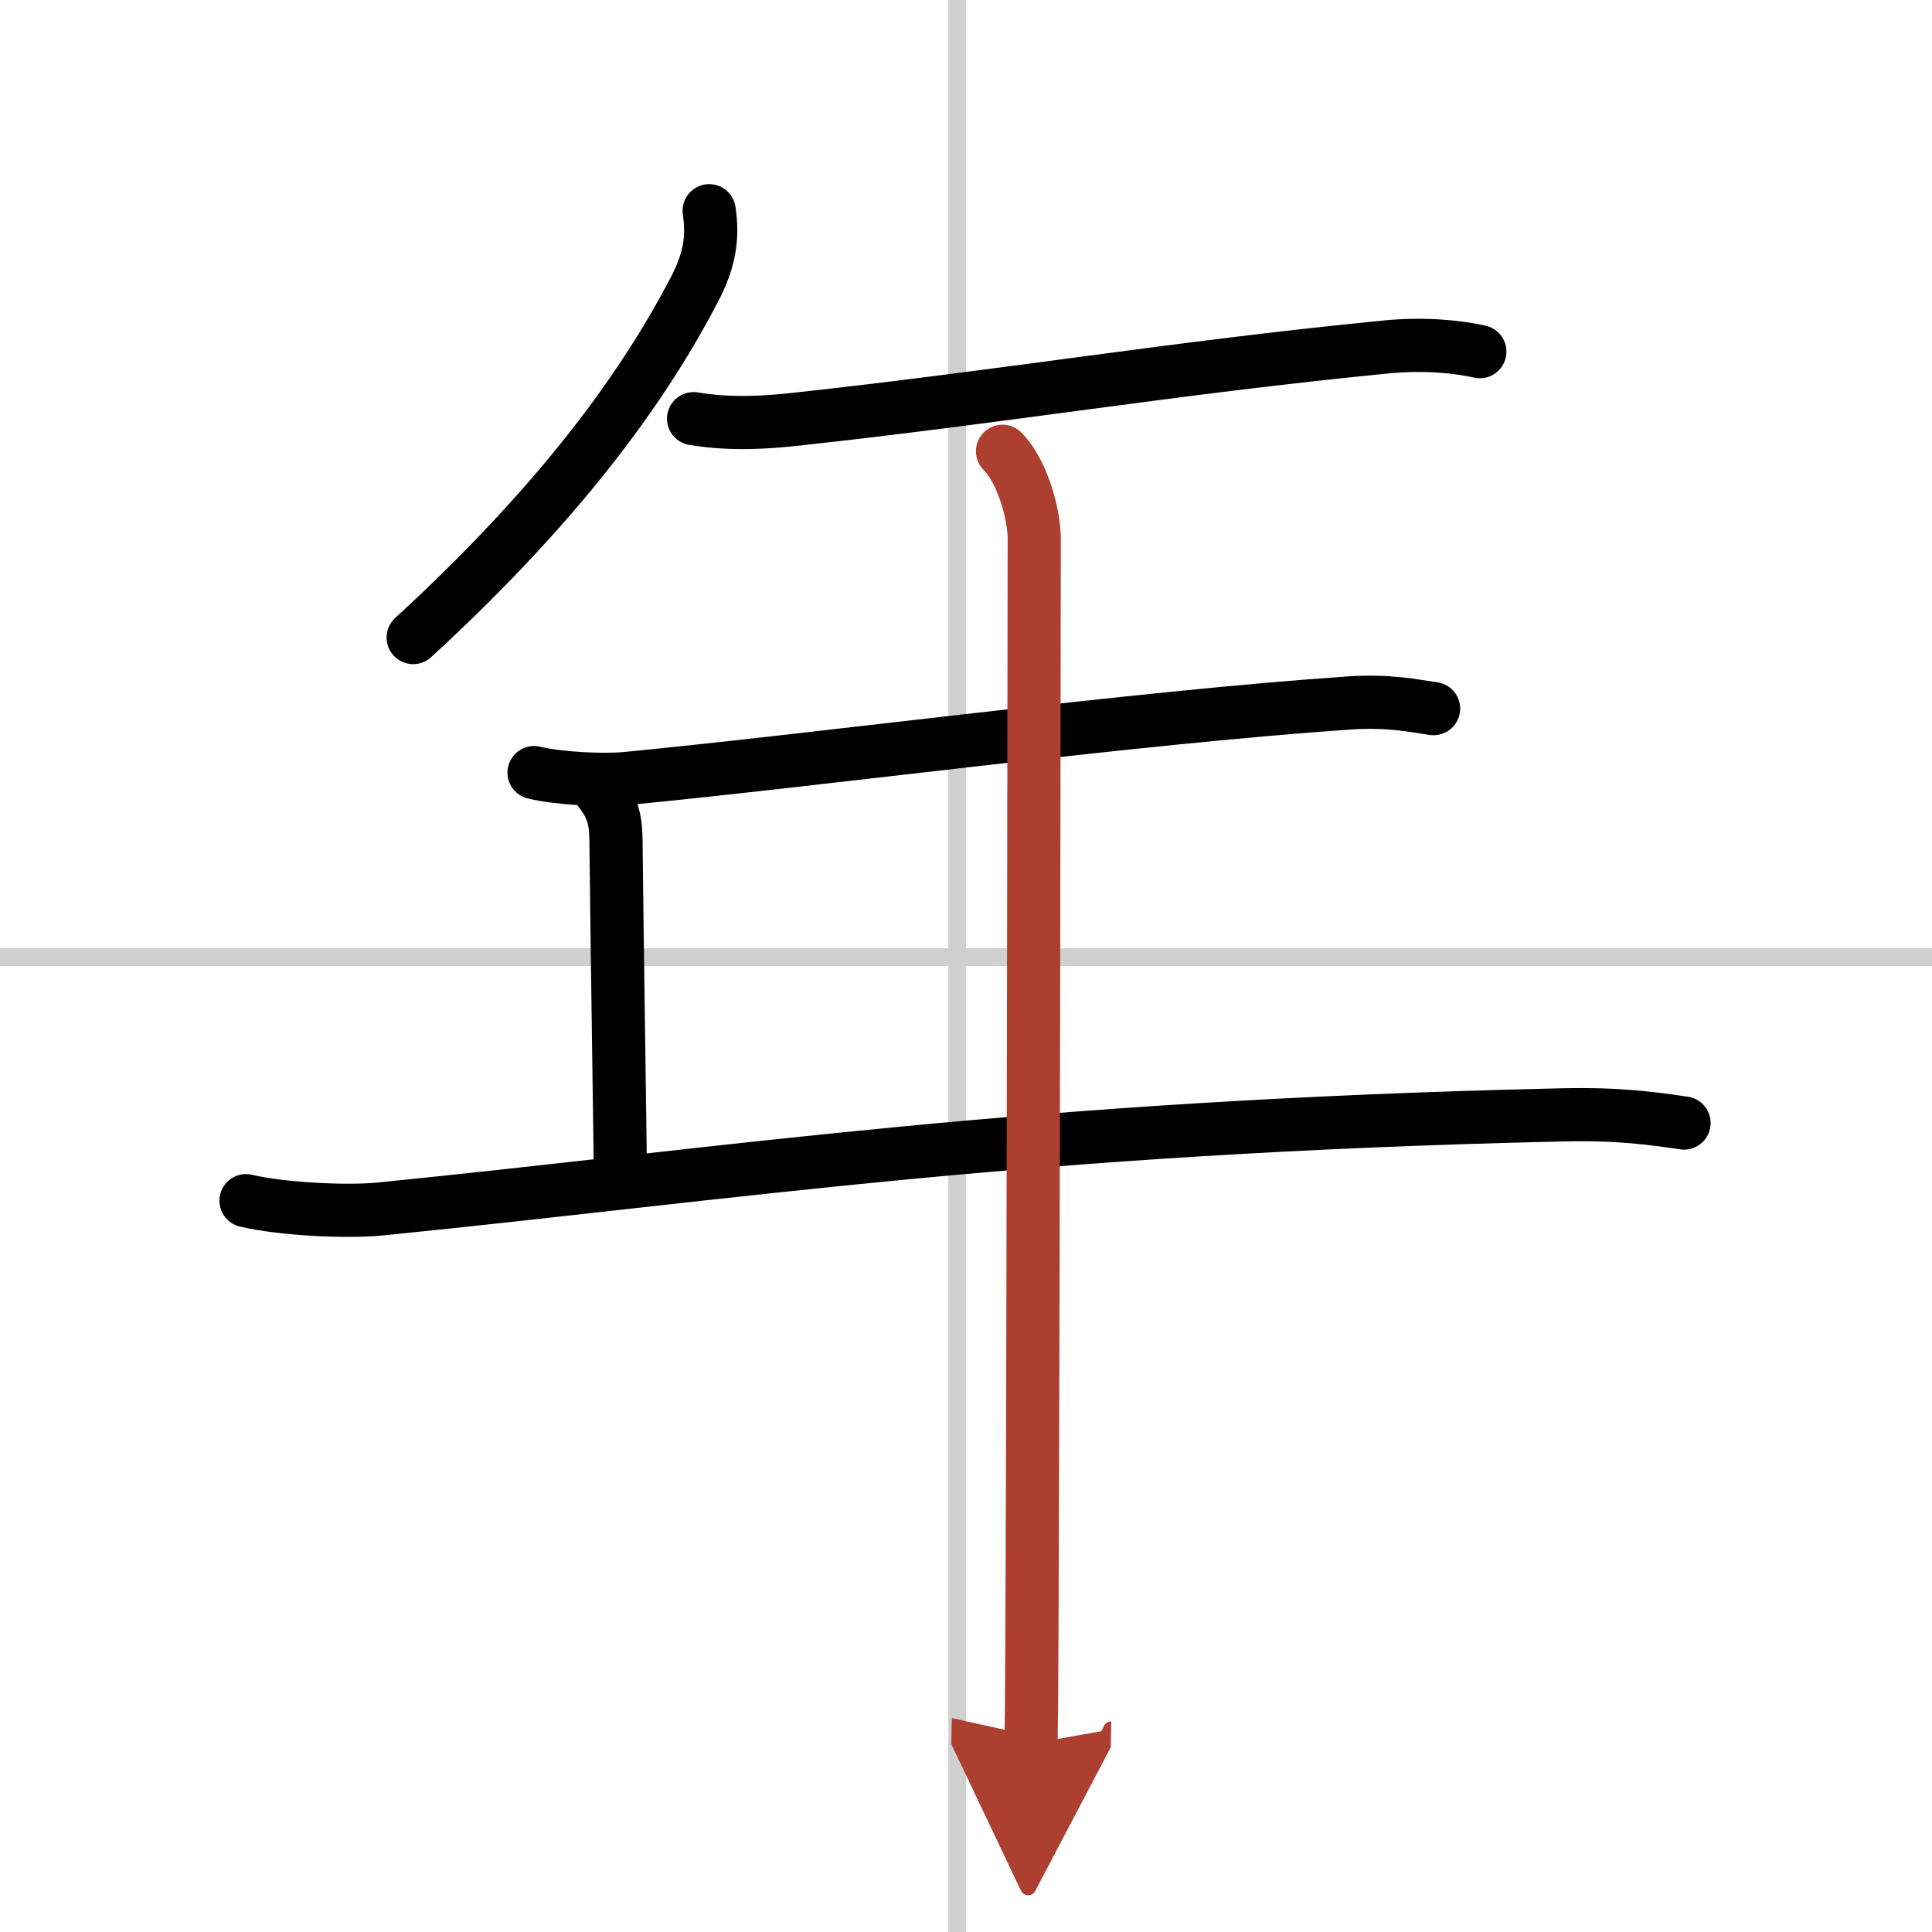
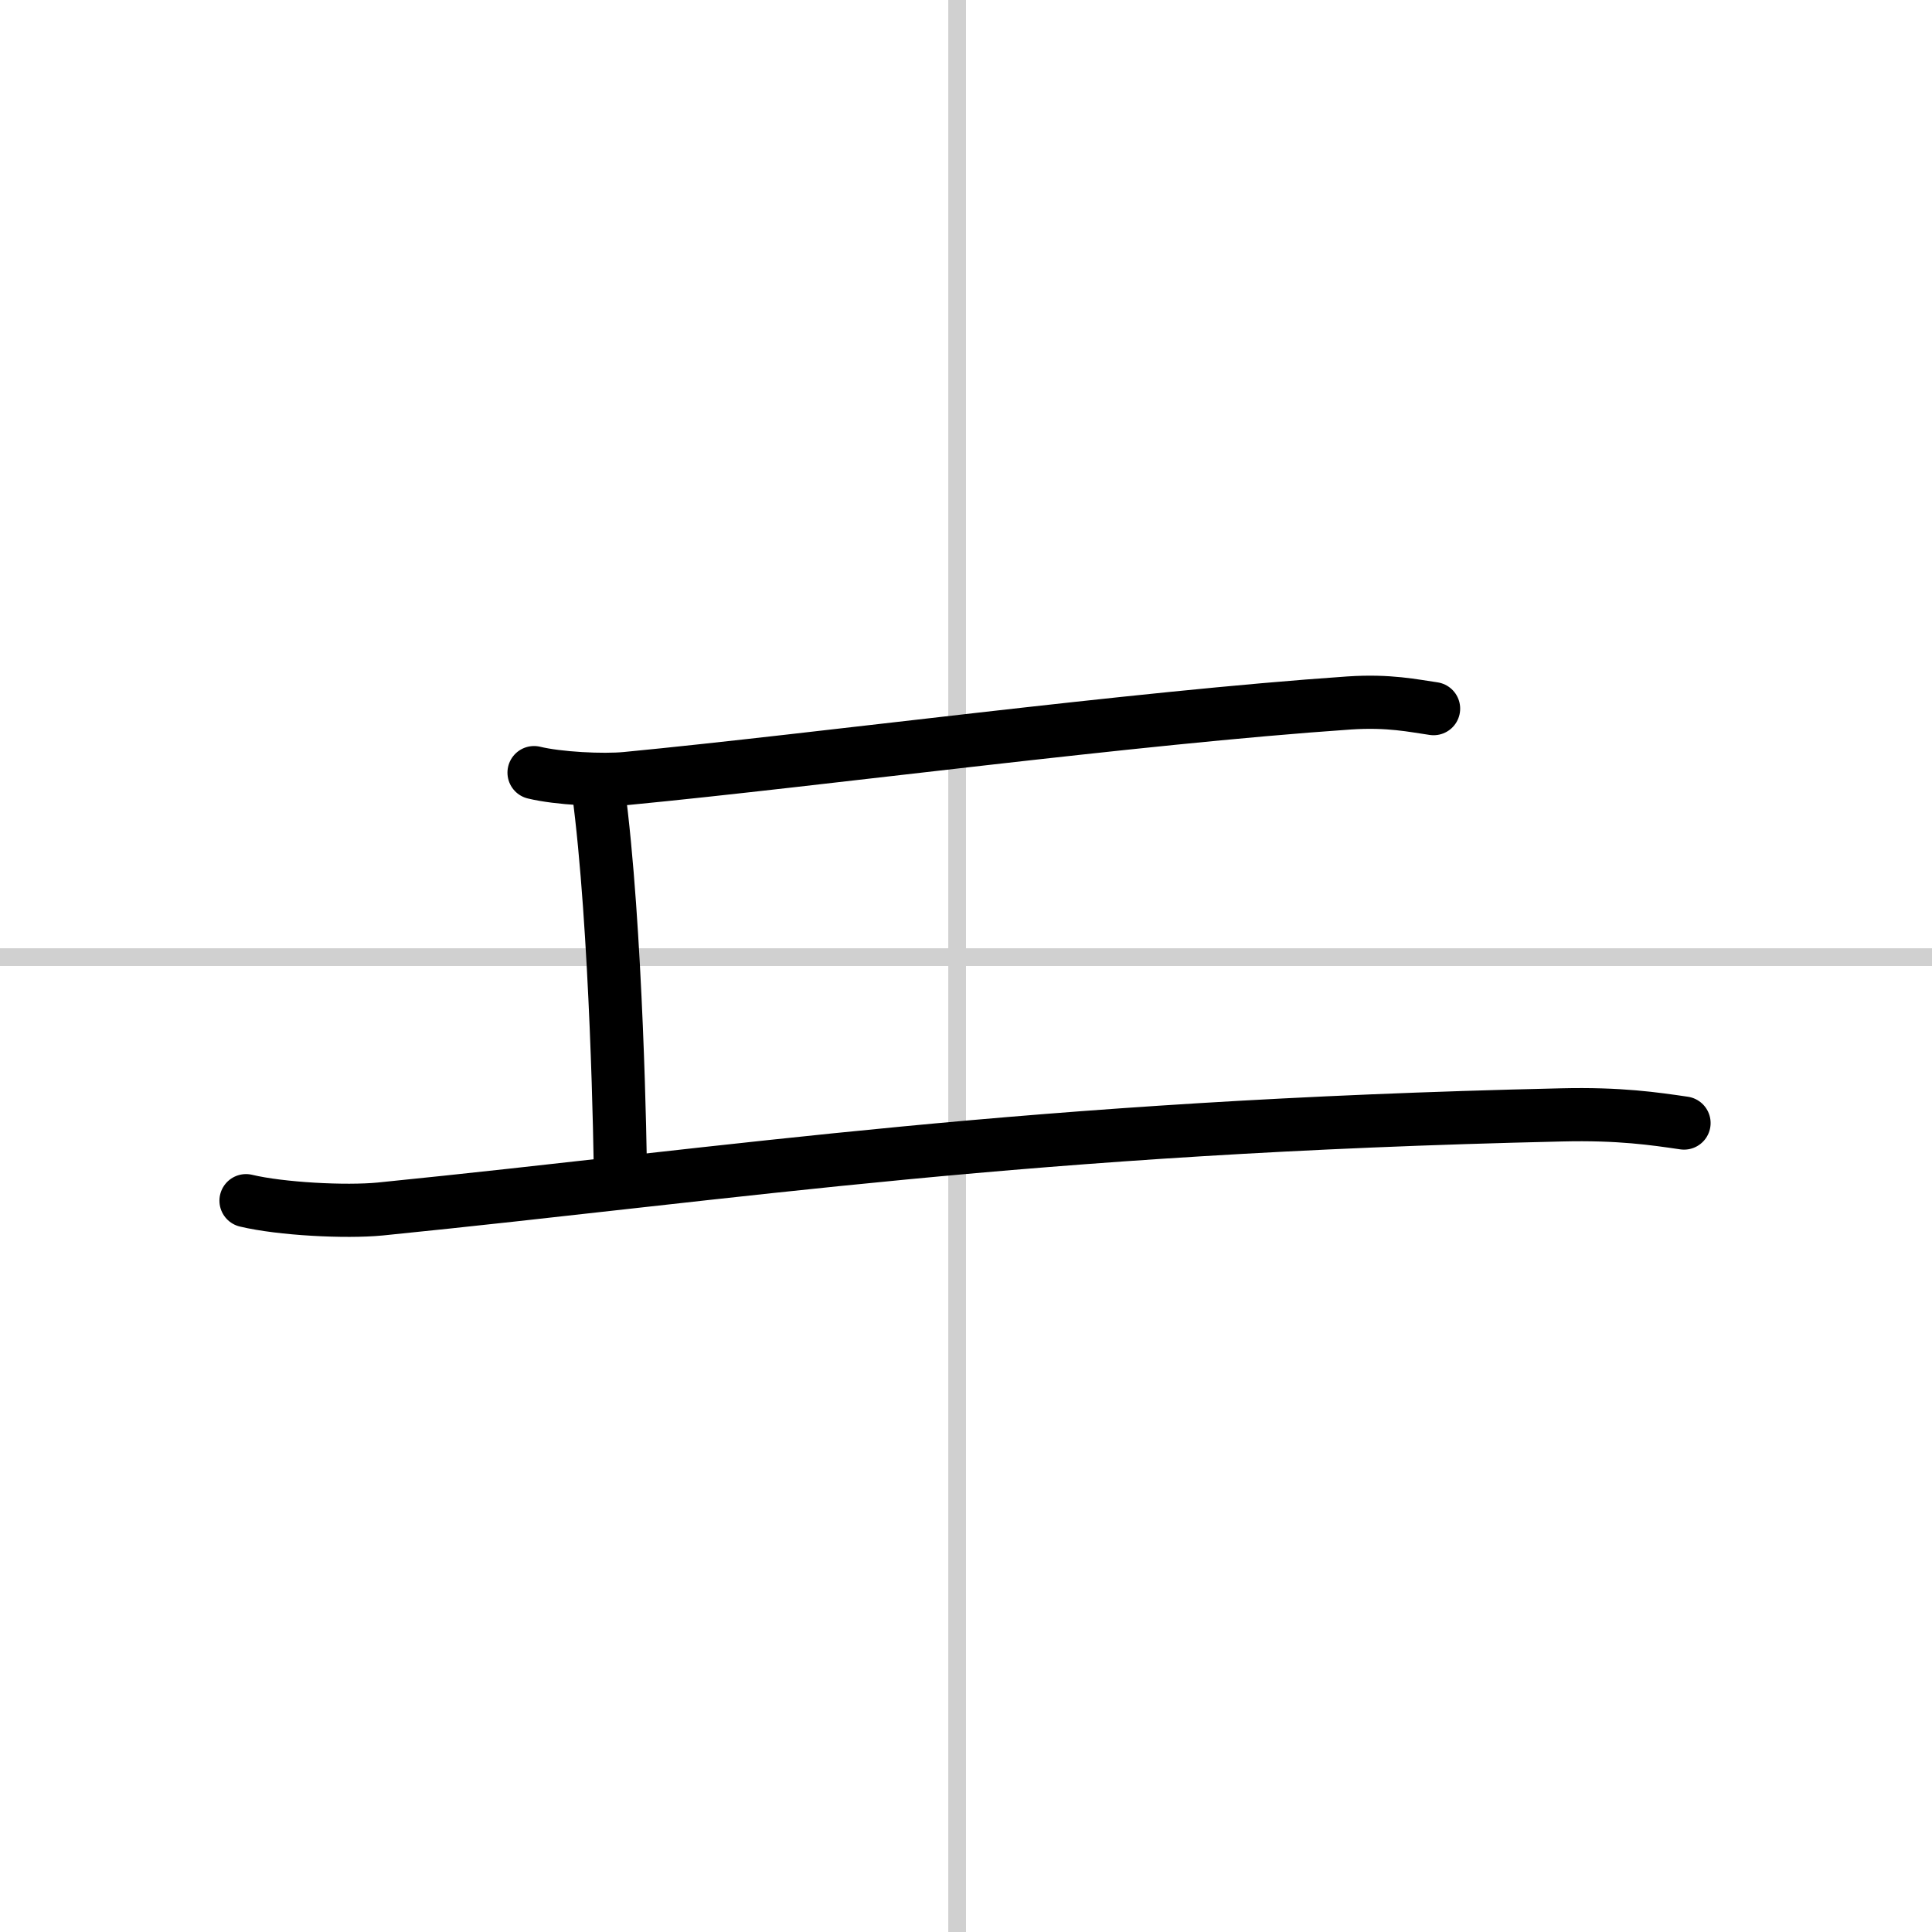
<svg xmlns="http://www.w3.org/2000/svg" width="400" height="400" viewBox="0 0 109 109">
  <defs>
    <marker id="a" markerWidth="4" orient="auto" refX="1" refY="5" viewBox="0 0 10 10">
      <polyline points="0 0 10 5 0 10 1 5" fill="#ad3f31" stroke="#ad3f31" />
    </marker>
  </defs>
  <g fill="none" stroke="#000" stroke-linecap="round" stroke-linejoin="round" stroke-width="3">
    <rect width="100%" height="100%" fill="#fff" stroke="#fff" />
    <line x1="54" x2="54" y2="109" stroke="#d0d0d0" stroke-width="1" />
    <line x2="109" y1="54" y2="54" stroke="#d0d0d0" stroke-width="1" />
-     <path d="m40.01 11.89c0.24 1.61-0.01 2.86-0.84 4.46-2.53 4.84-6.91 11.4-15.86 19.62" />
-     <path d="m39.13 23.62c2.25 0.38 4.4 0.18 5.79 0.03 11.7-1.27 21.33-2.9 33.22-4.07 2.3-0.23 4.2 0 5.35 0.26" />
    <path d="m30.13 43.59c1.36 0.33 3.87 0.46 5.21 0.33 10.91-1.05 28.53-3.42 40.78-4.26 2.26-0.15 3.63 0.16 4.76 0.32" />
-     <path d="M33.75,44.5c1,1.25,1,1.97,1.01,3.5C34.8,52.33,35,65.29,35,66.25" />
+     <path d="M33.75,44.5C34.8,52.33,35,65.29,35,66.25" />
    <path d="m13.88 67.74c1.97 0.47 5.61 0.66 7.57 0.47 20.21-2.03 36.35-4.62 66.65-5.31 3.29-0.08 5.26 0.22 6.91 0.46" />
-     <path d="m56.56 25.46c1.12 1.12 1.79 3.54 1.79 4.94 0 0.89-0.05 44.26-0.13 61.6-0.01 3.12-0.03 5.39-0.05 6.38" marker-end="url(#a)" stroke="#ad3f31" />
  </g>
</svg>